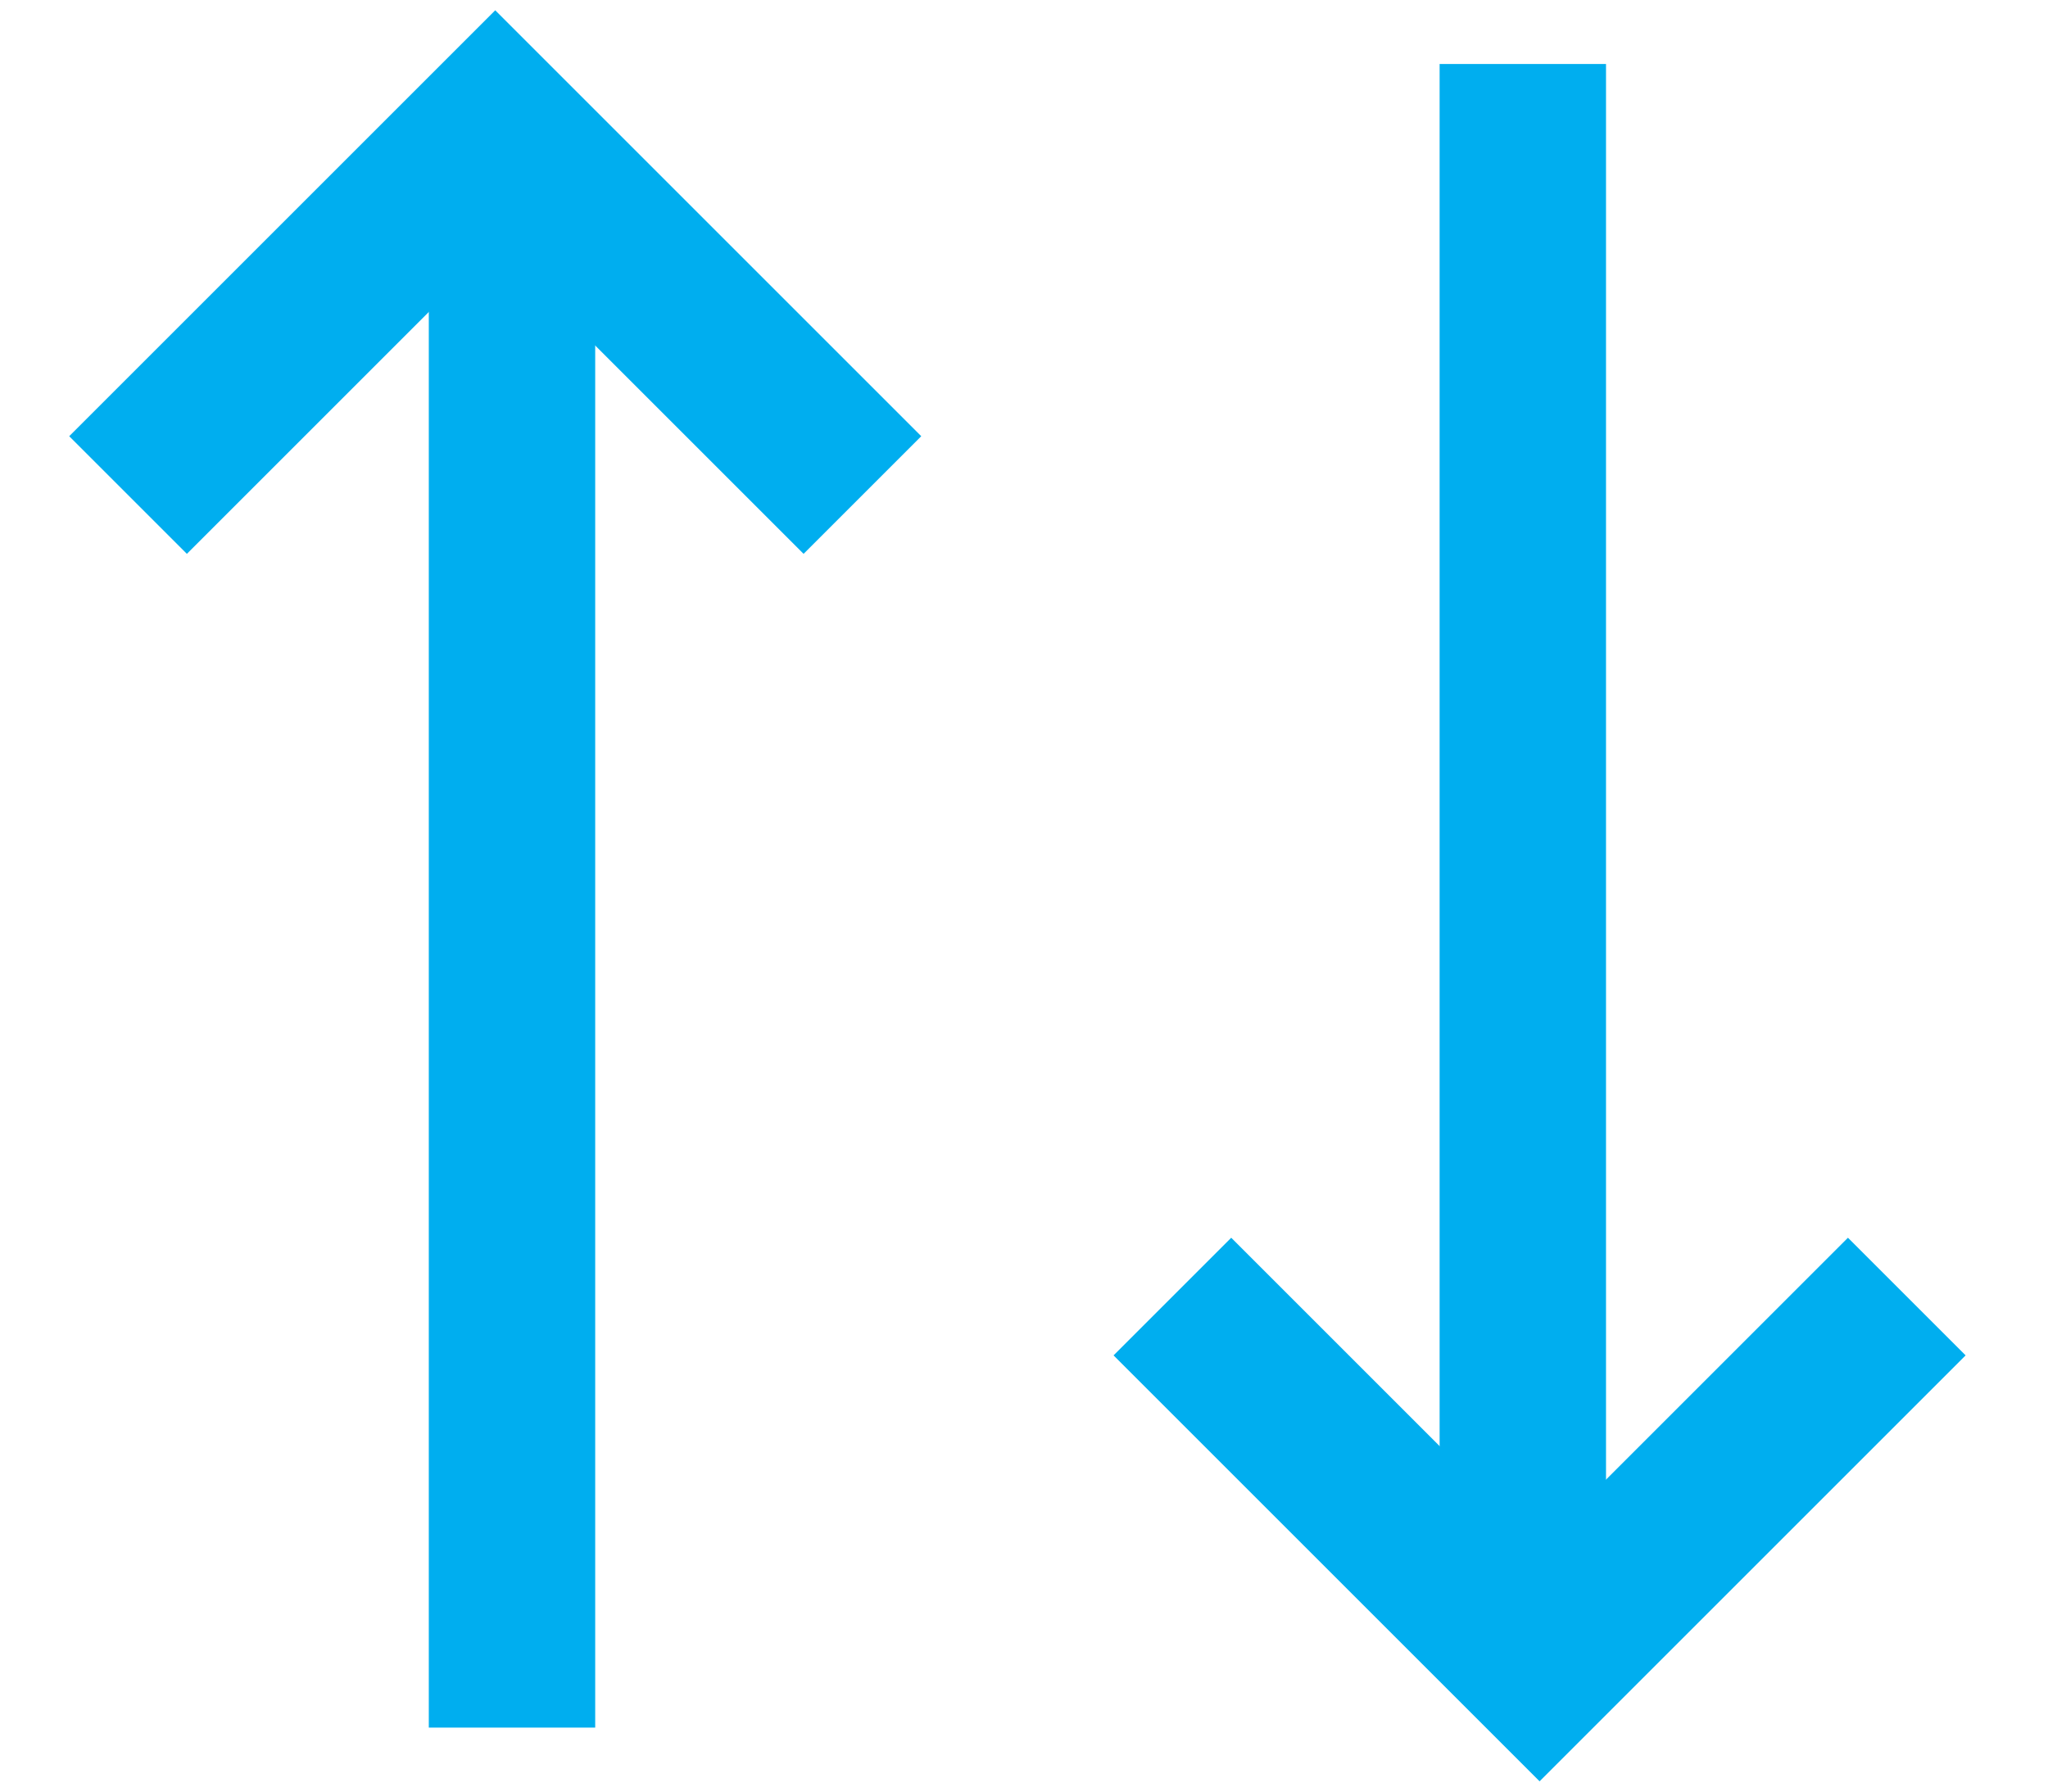
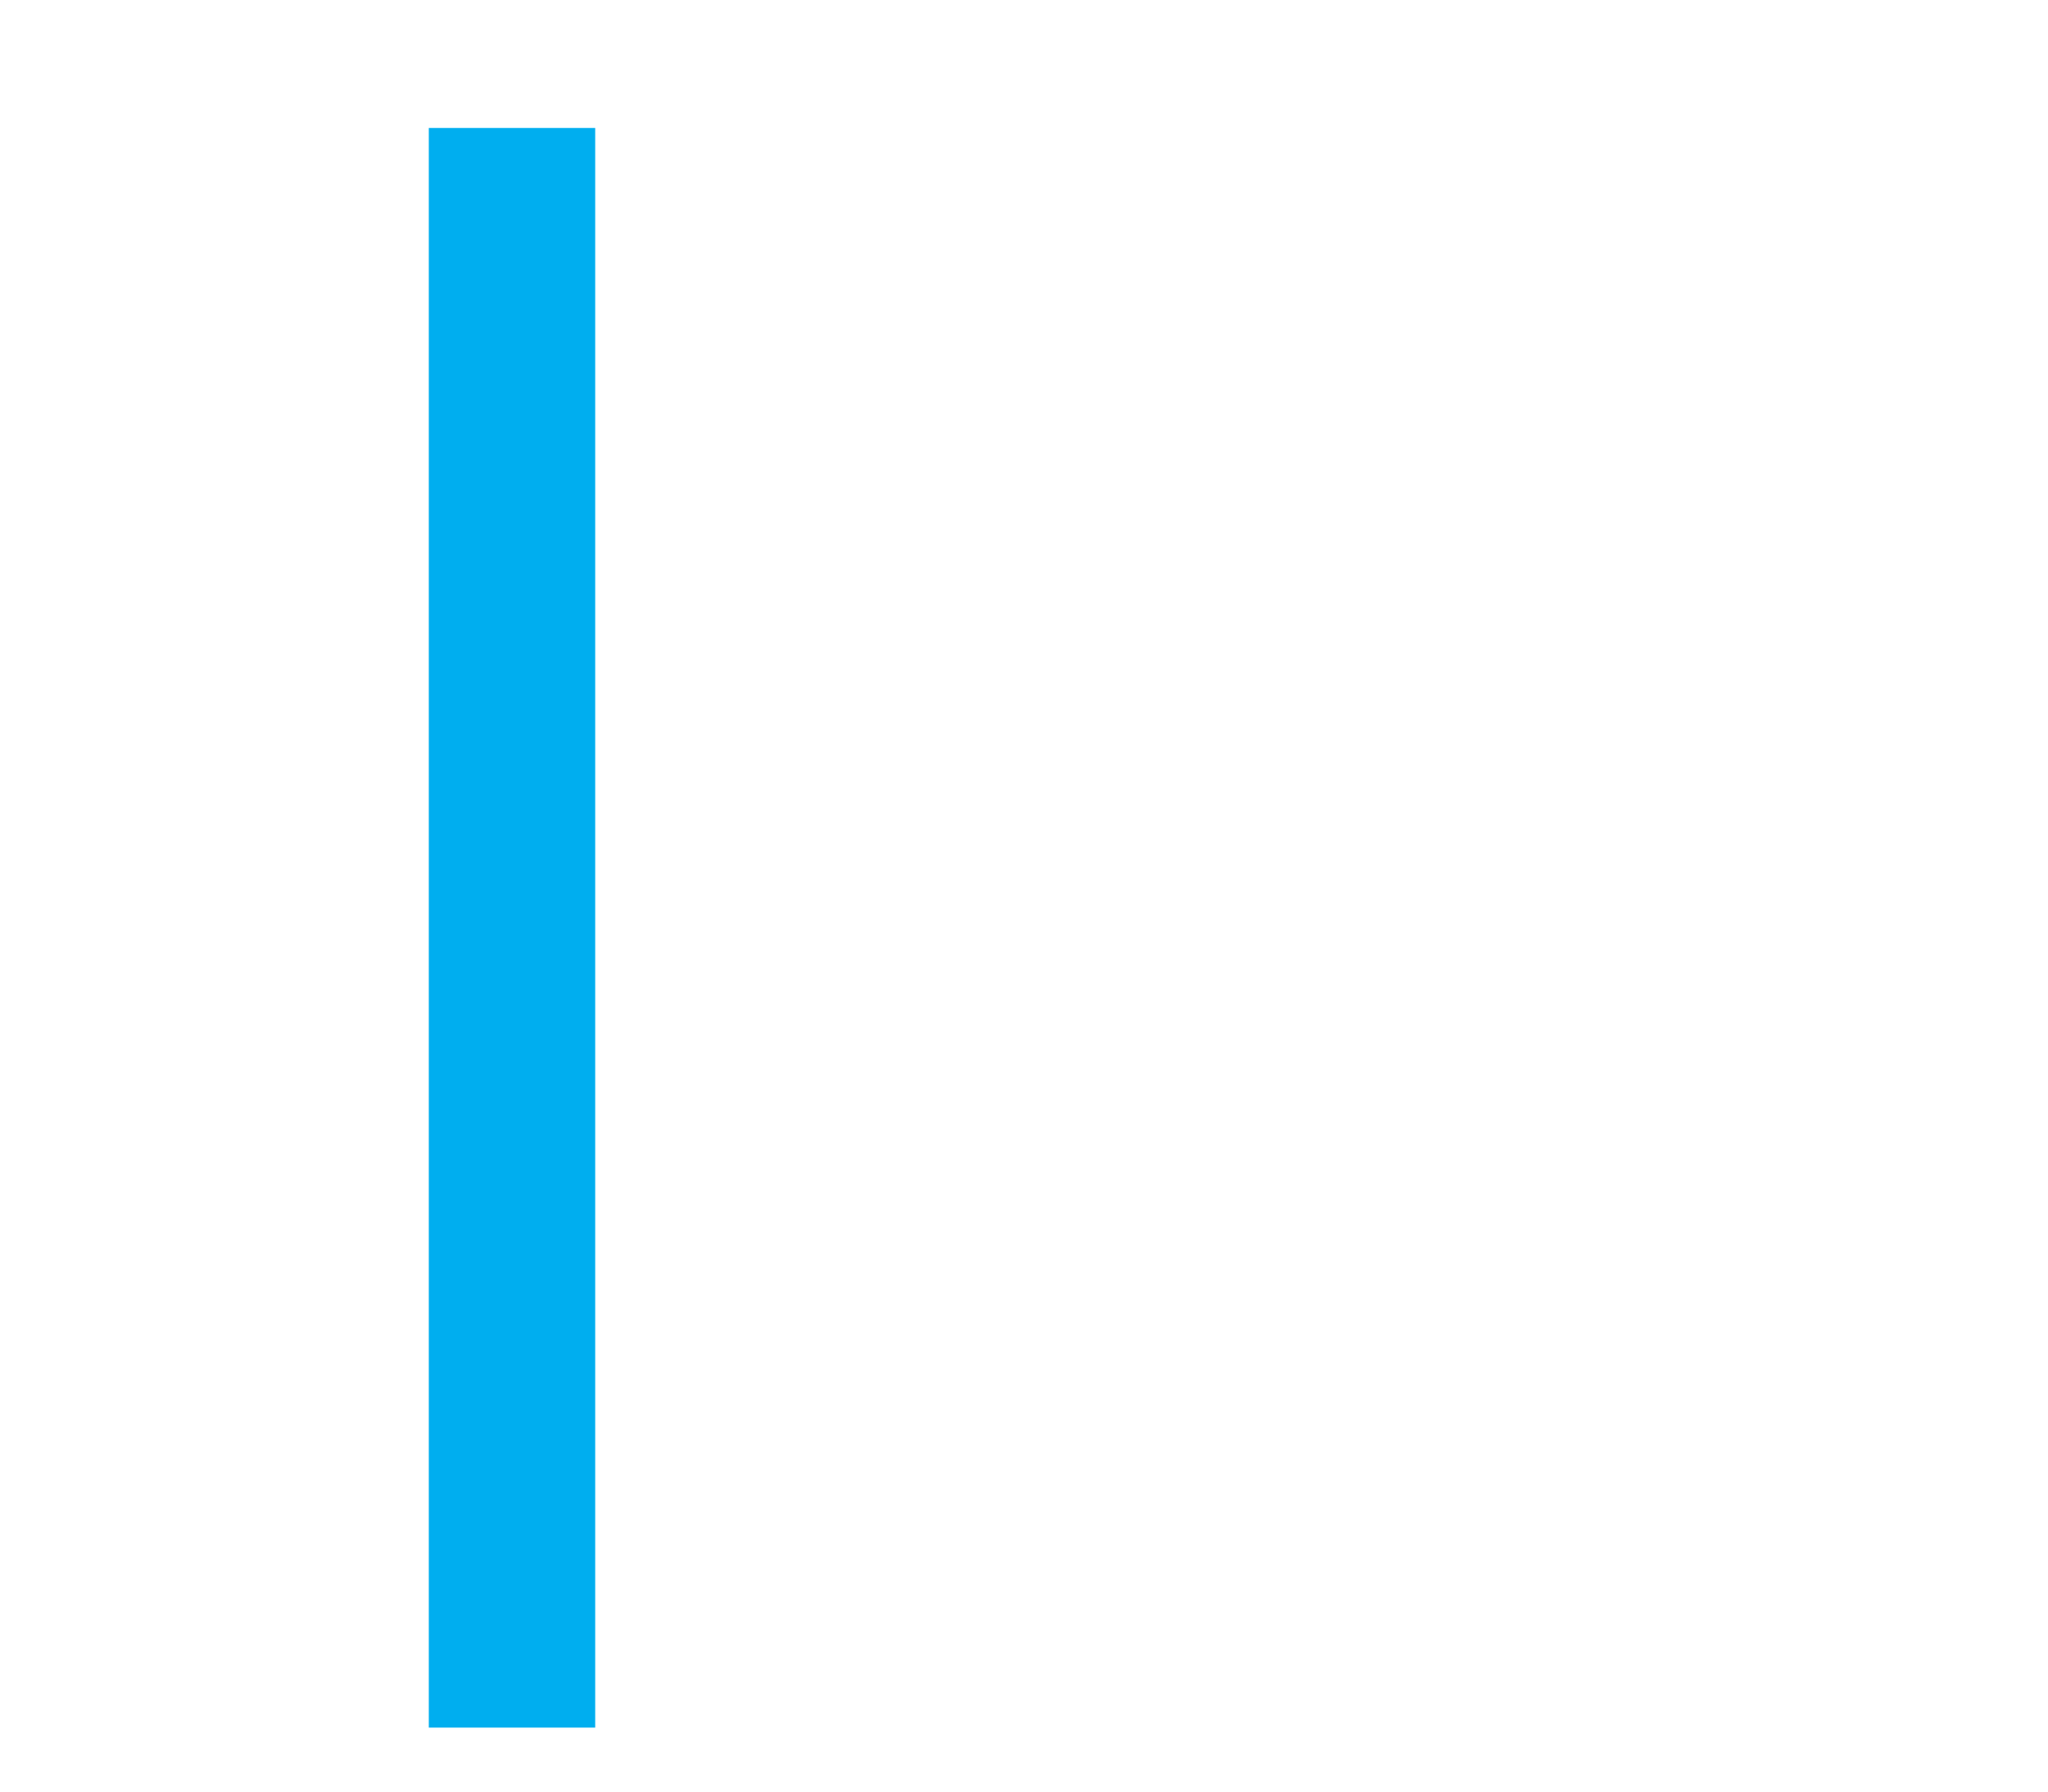
<svg xmlns="http://www.w3.org/2000/svg" width="16px" height="14px" viewBox="0 0 16 14" version="1.1">
  <title>icon-sort</title>
  <desc>Created with Sketch.</desc>
  <g id="Communities,-Home,-Search" stroke="none" stroke-width="1" fill="none" fill-rule="evenodd">
    <g id="Search-Results---Map" transform="translate(-623, -157)" fill-rule="nonzero" stroke="#00AEEF" stroke-width="1.3">
      <g id="icon-sort" transform="translate(624, 157)">
-         <polyline id="Rectangle-15" transform="translate(2.869, 3.869) rotate(-315) translate(-2.869, -3.869) " points="0.84 5.897 0.84 1.84 4.897 1.84" />
        <path d="M3,1 L3,13.5" id="Rectangle-15-Copy-6" />
        <g id="Group-7" transform="translate(11, 6.5) rotate(-180) translate(-11, -6.5) translate(8, 0)">
-           <polyline id="Rectangle-15-Copy-7" transform="translate(2.972, 2.869) rotate(-315) translate(-2.972, -2.869) " points="0.943 4.897 0.943 0.84 5 0.84" />
-           <path d="M3.103,0 L3.103,12.5" id="Rectangle-15-Copy-8" />
-         </g>
+           </g>
      </g>
    </g>
  </g>
</svg>